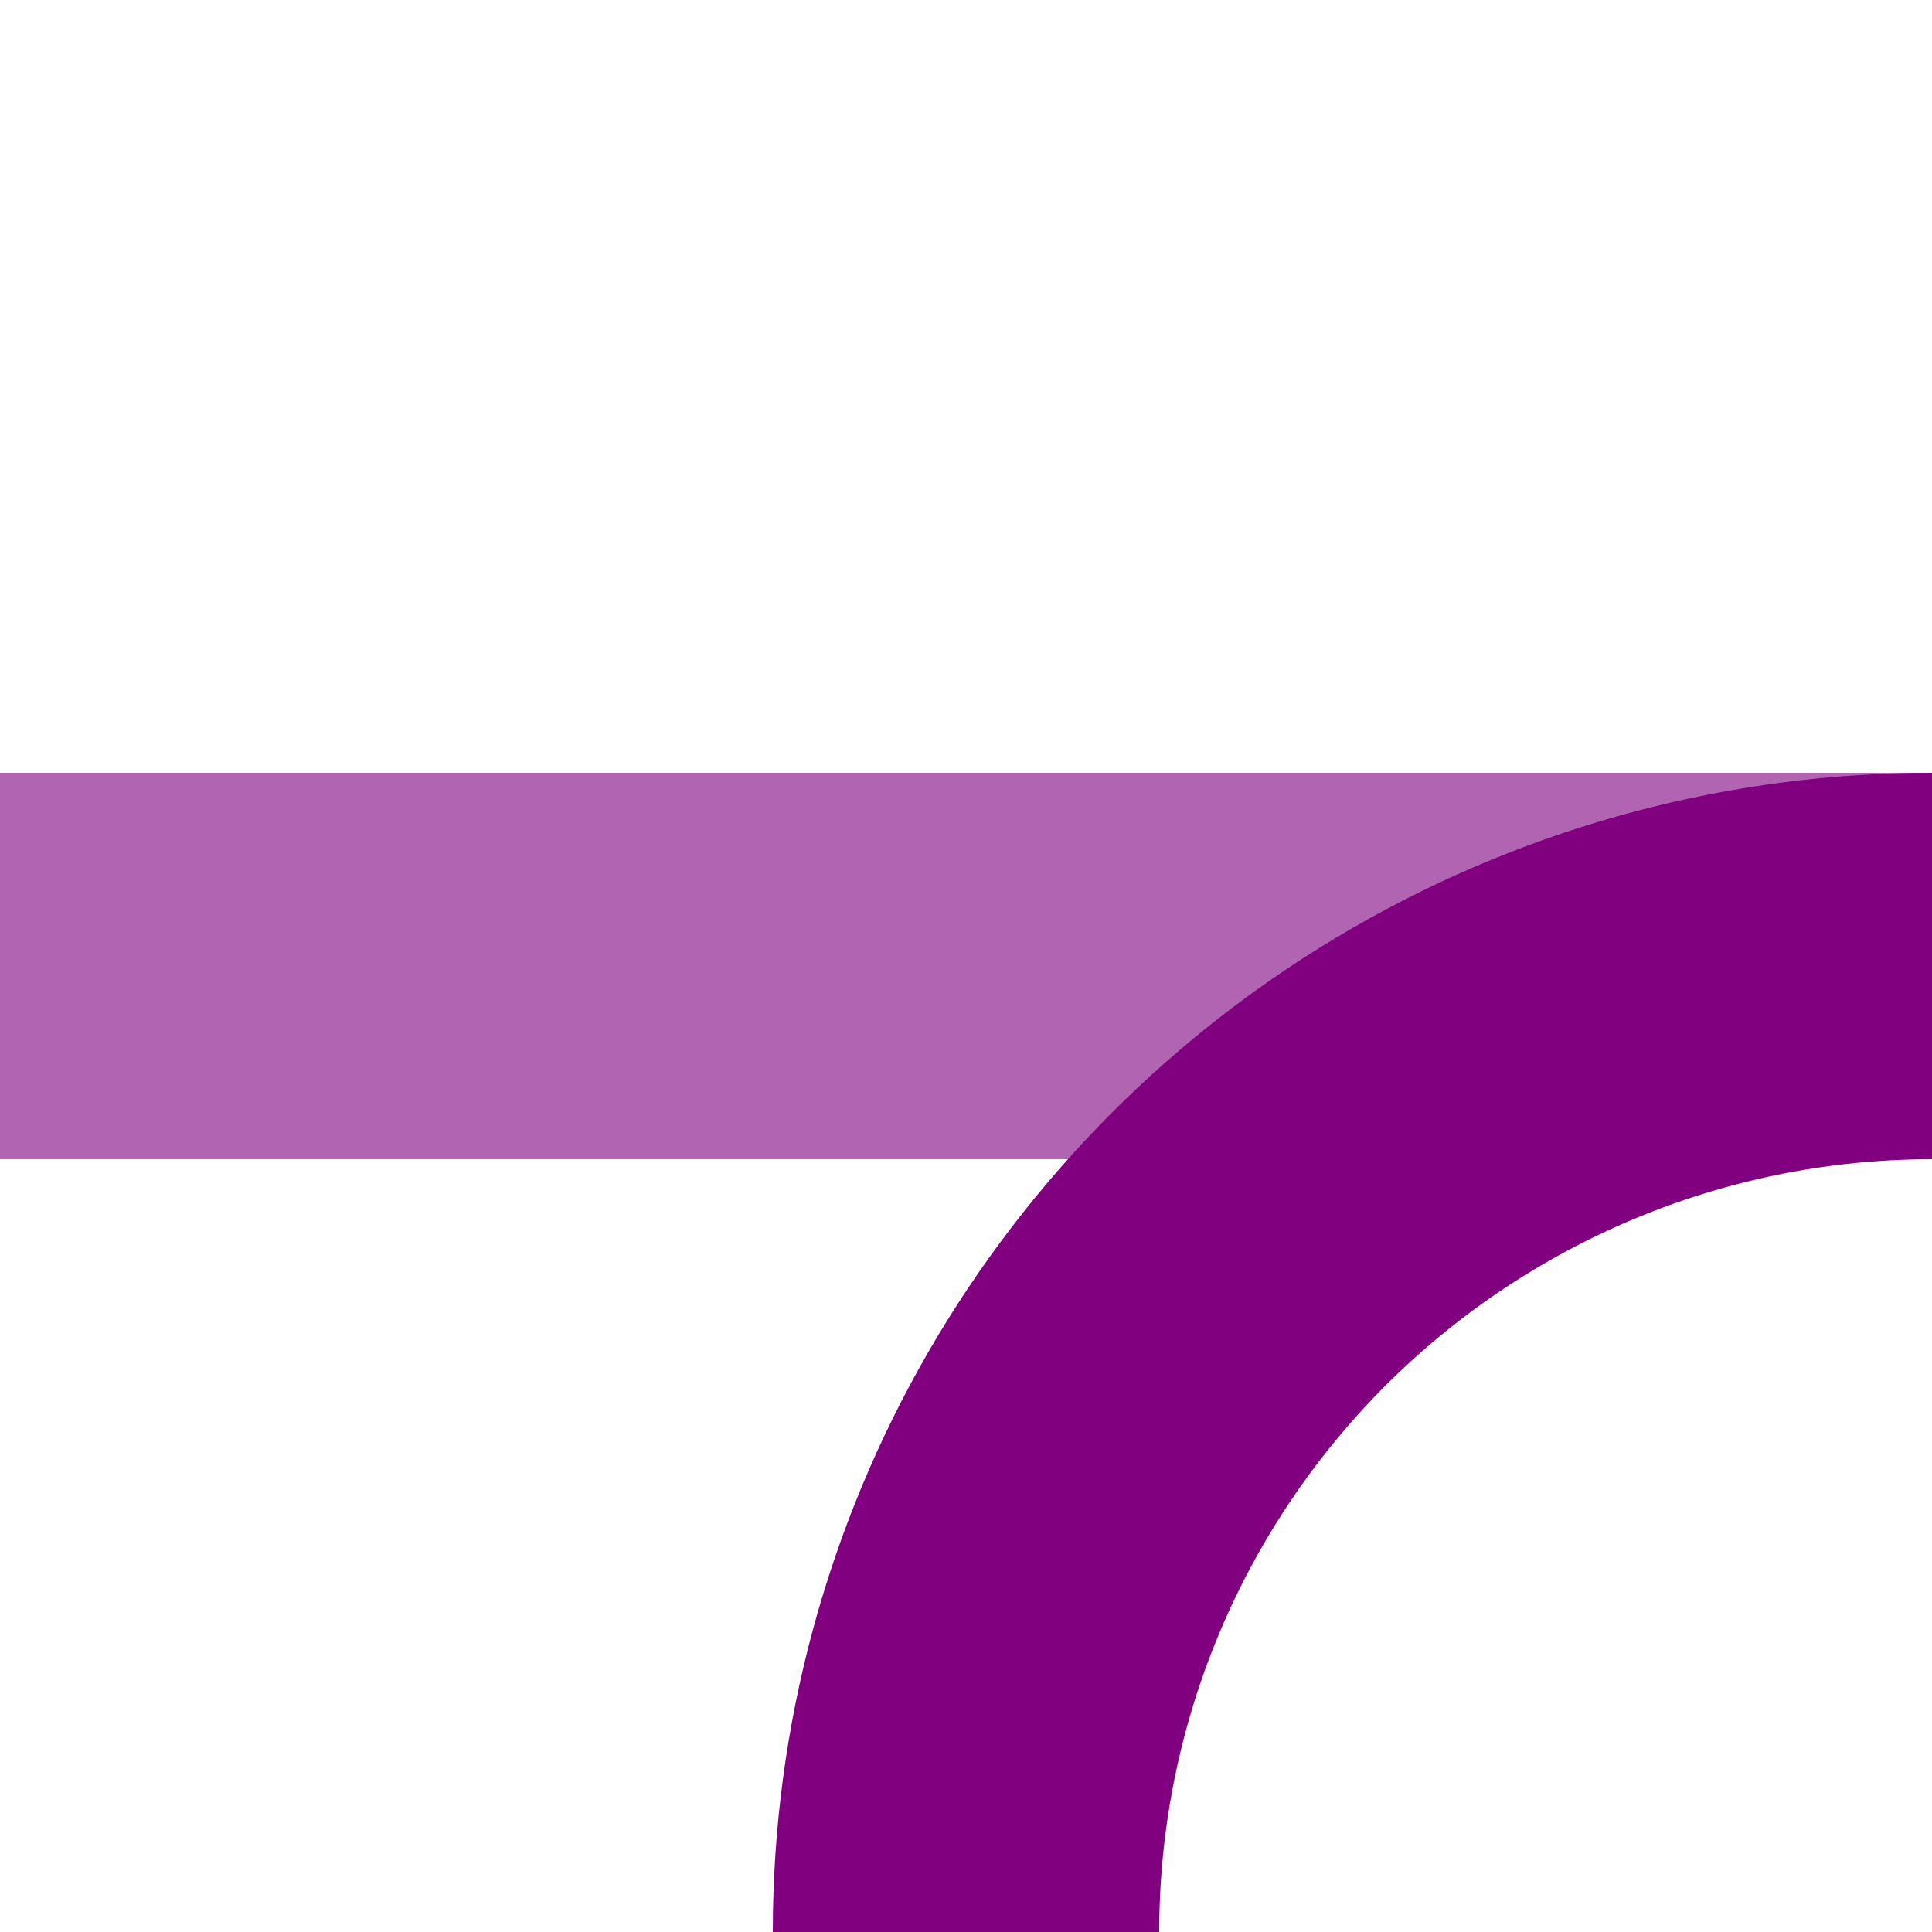
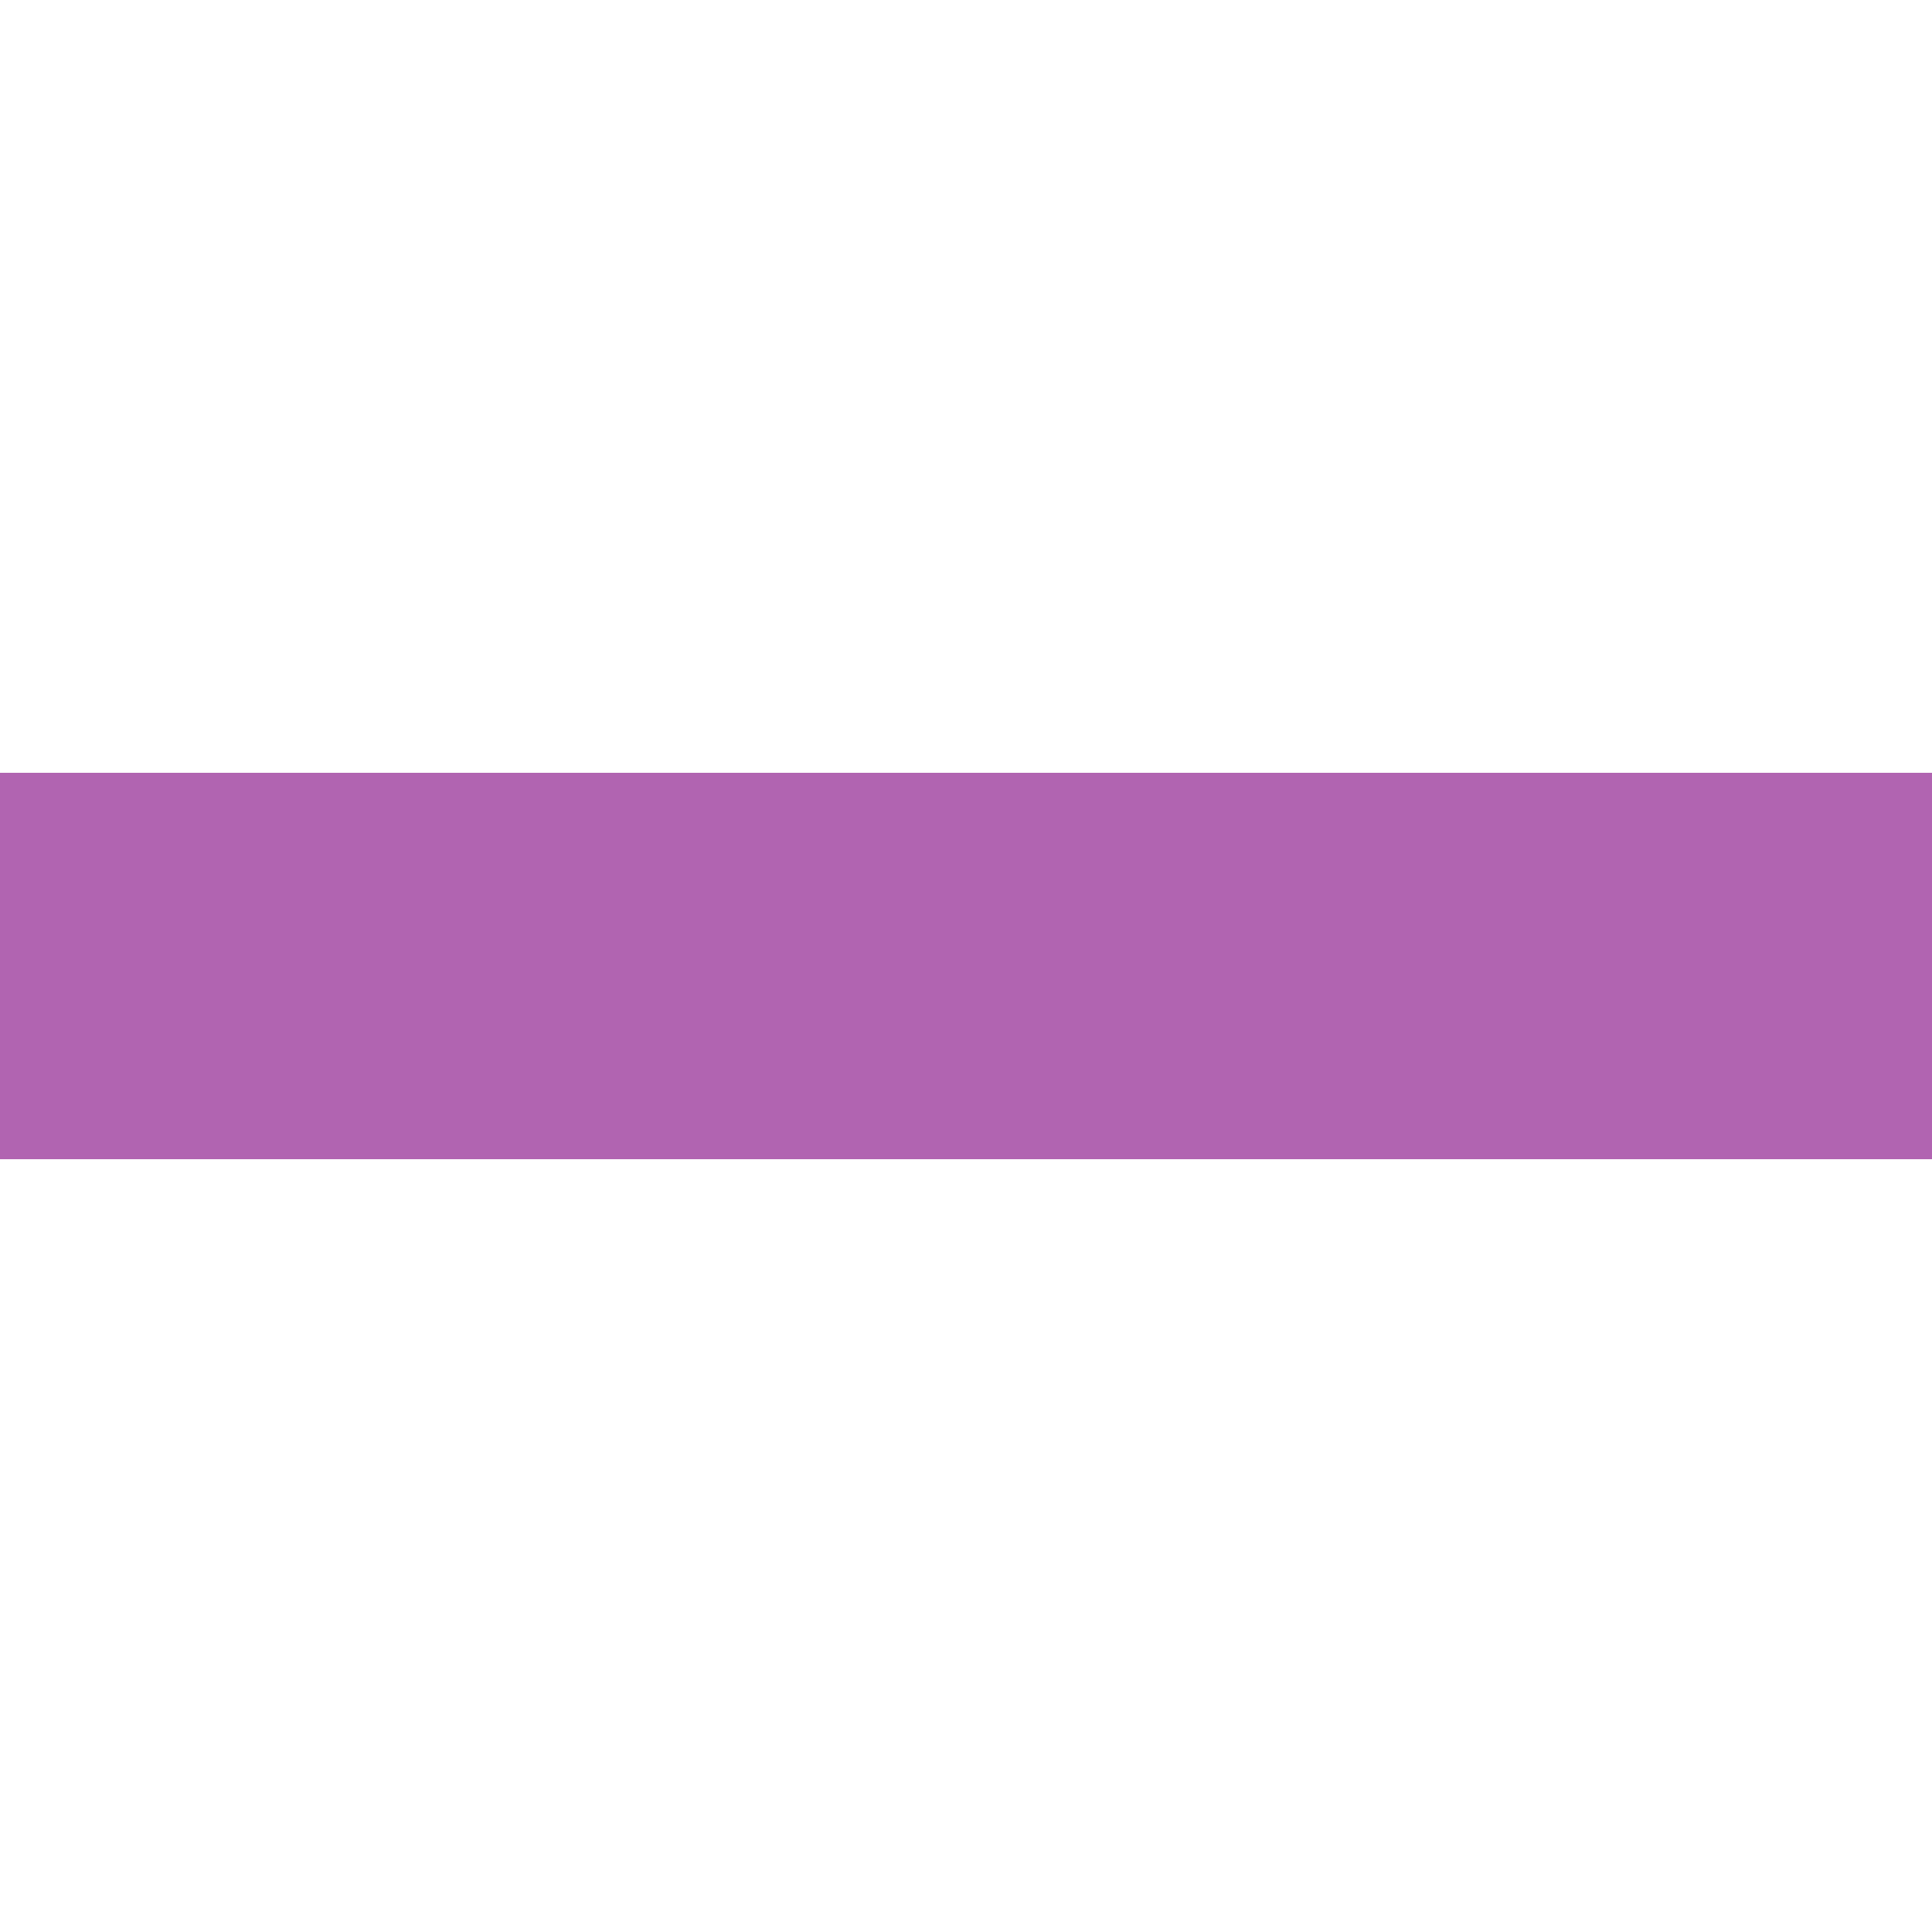
<svg xmlns="http://www.w3.org/2000/svg" width="500" height="500">
  <title>xABZq+l violet</title>
  <g stroke-width="100" fill="none">
    <path stroke="#B164B1" d="M 0,250 H 500" />
-     <circle stroke="#800080" cx="500" cy="500" r="250" />
  </g>
</svg>